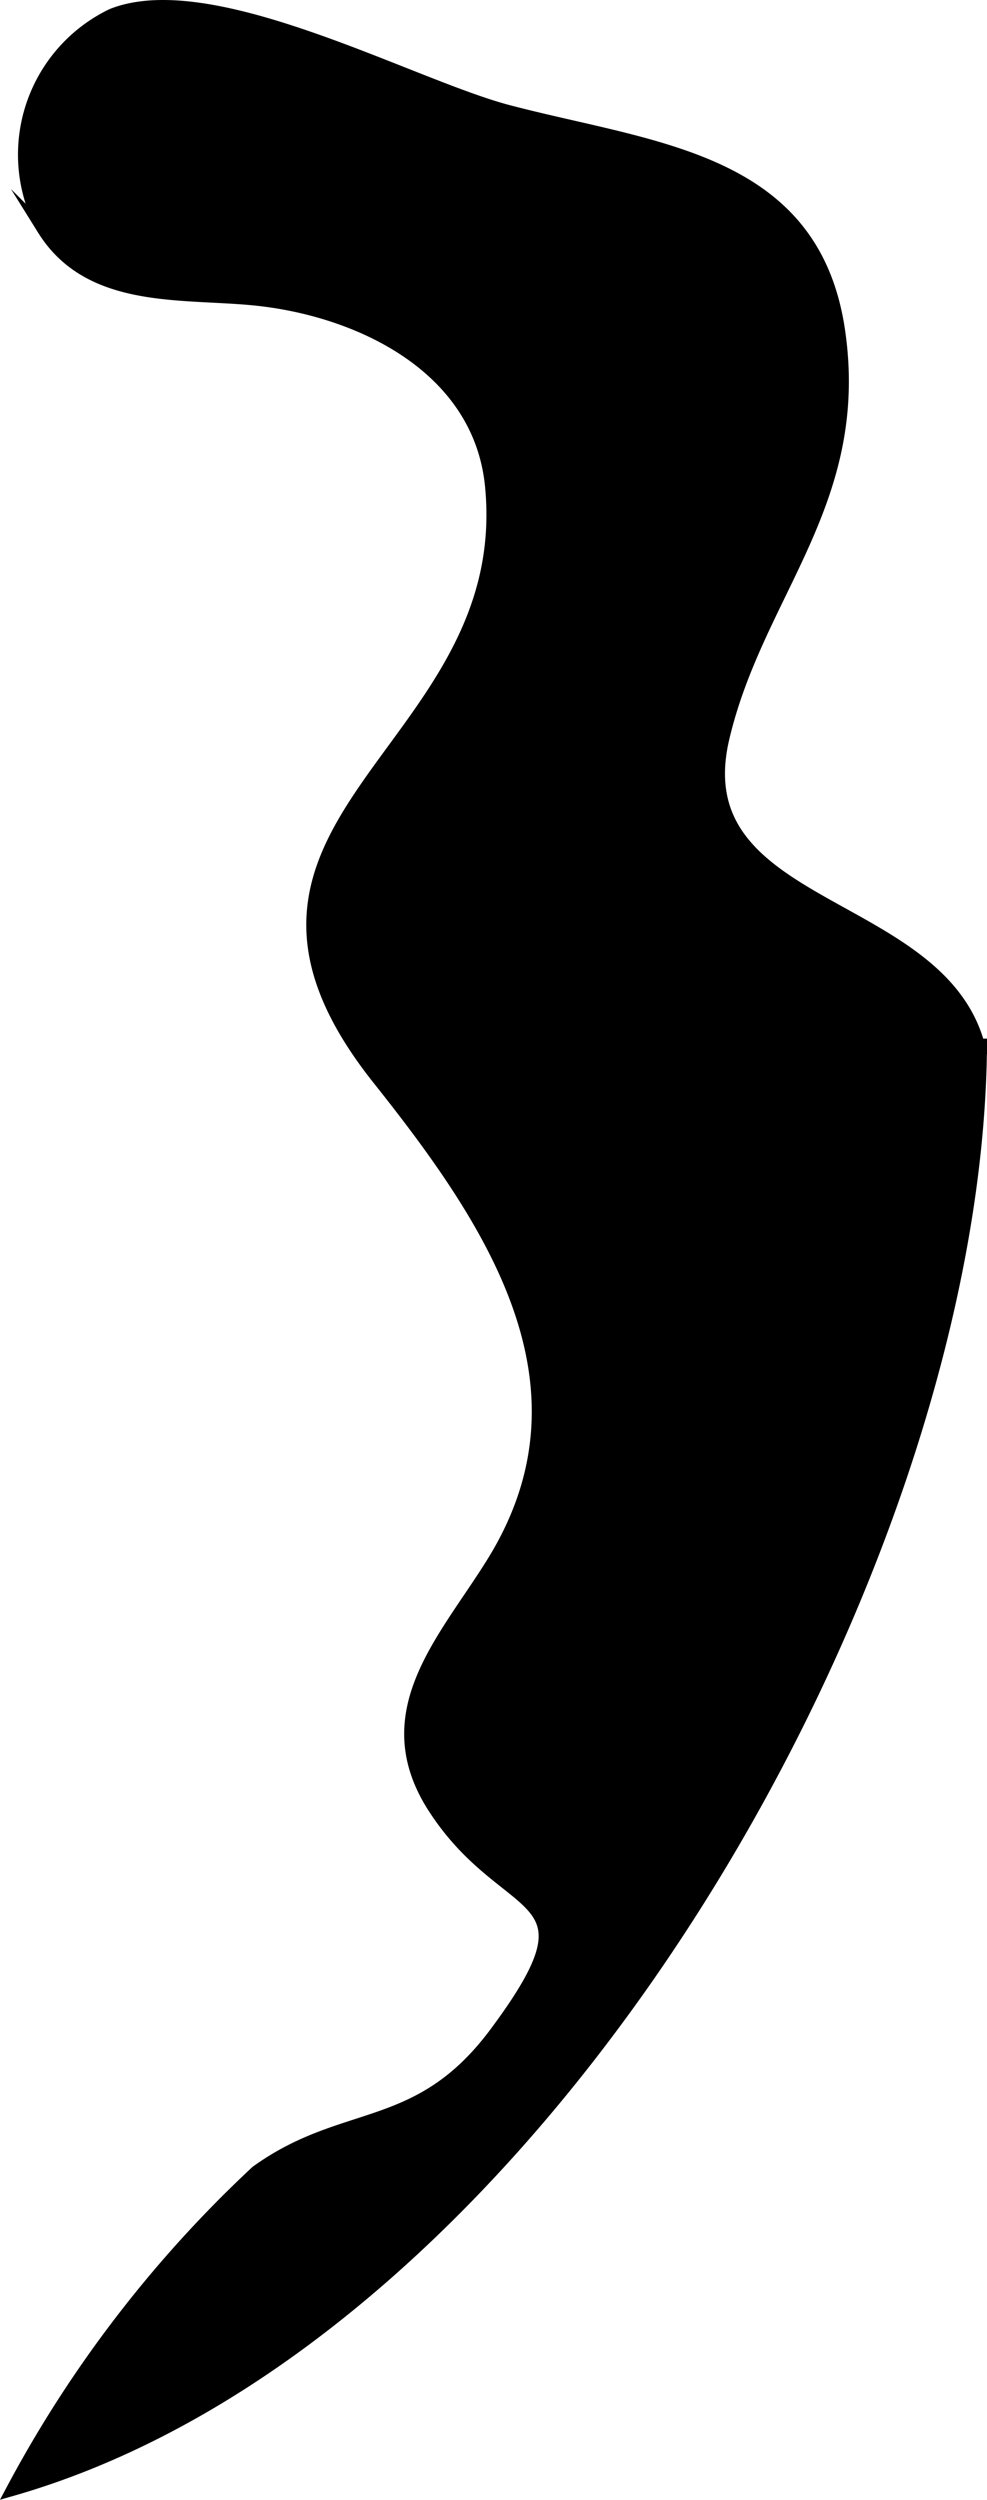
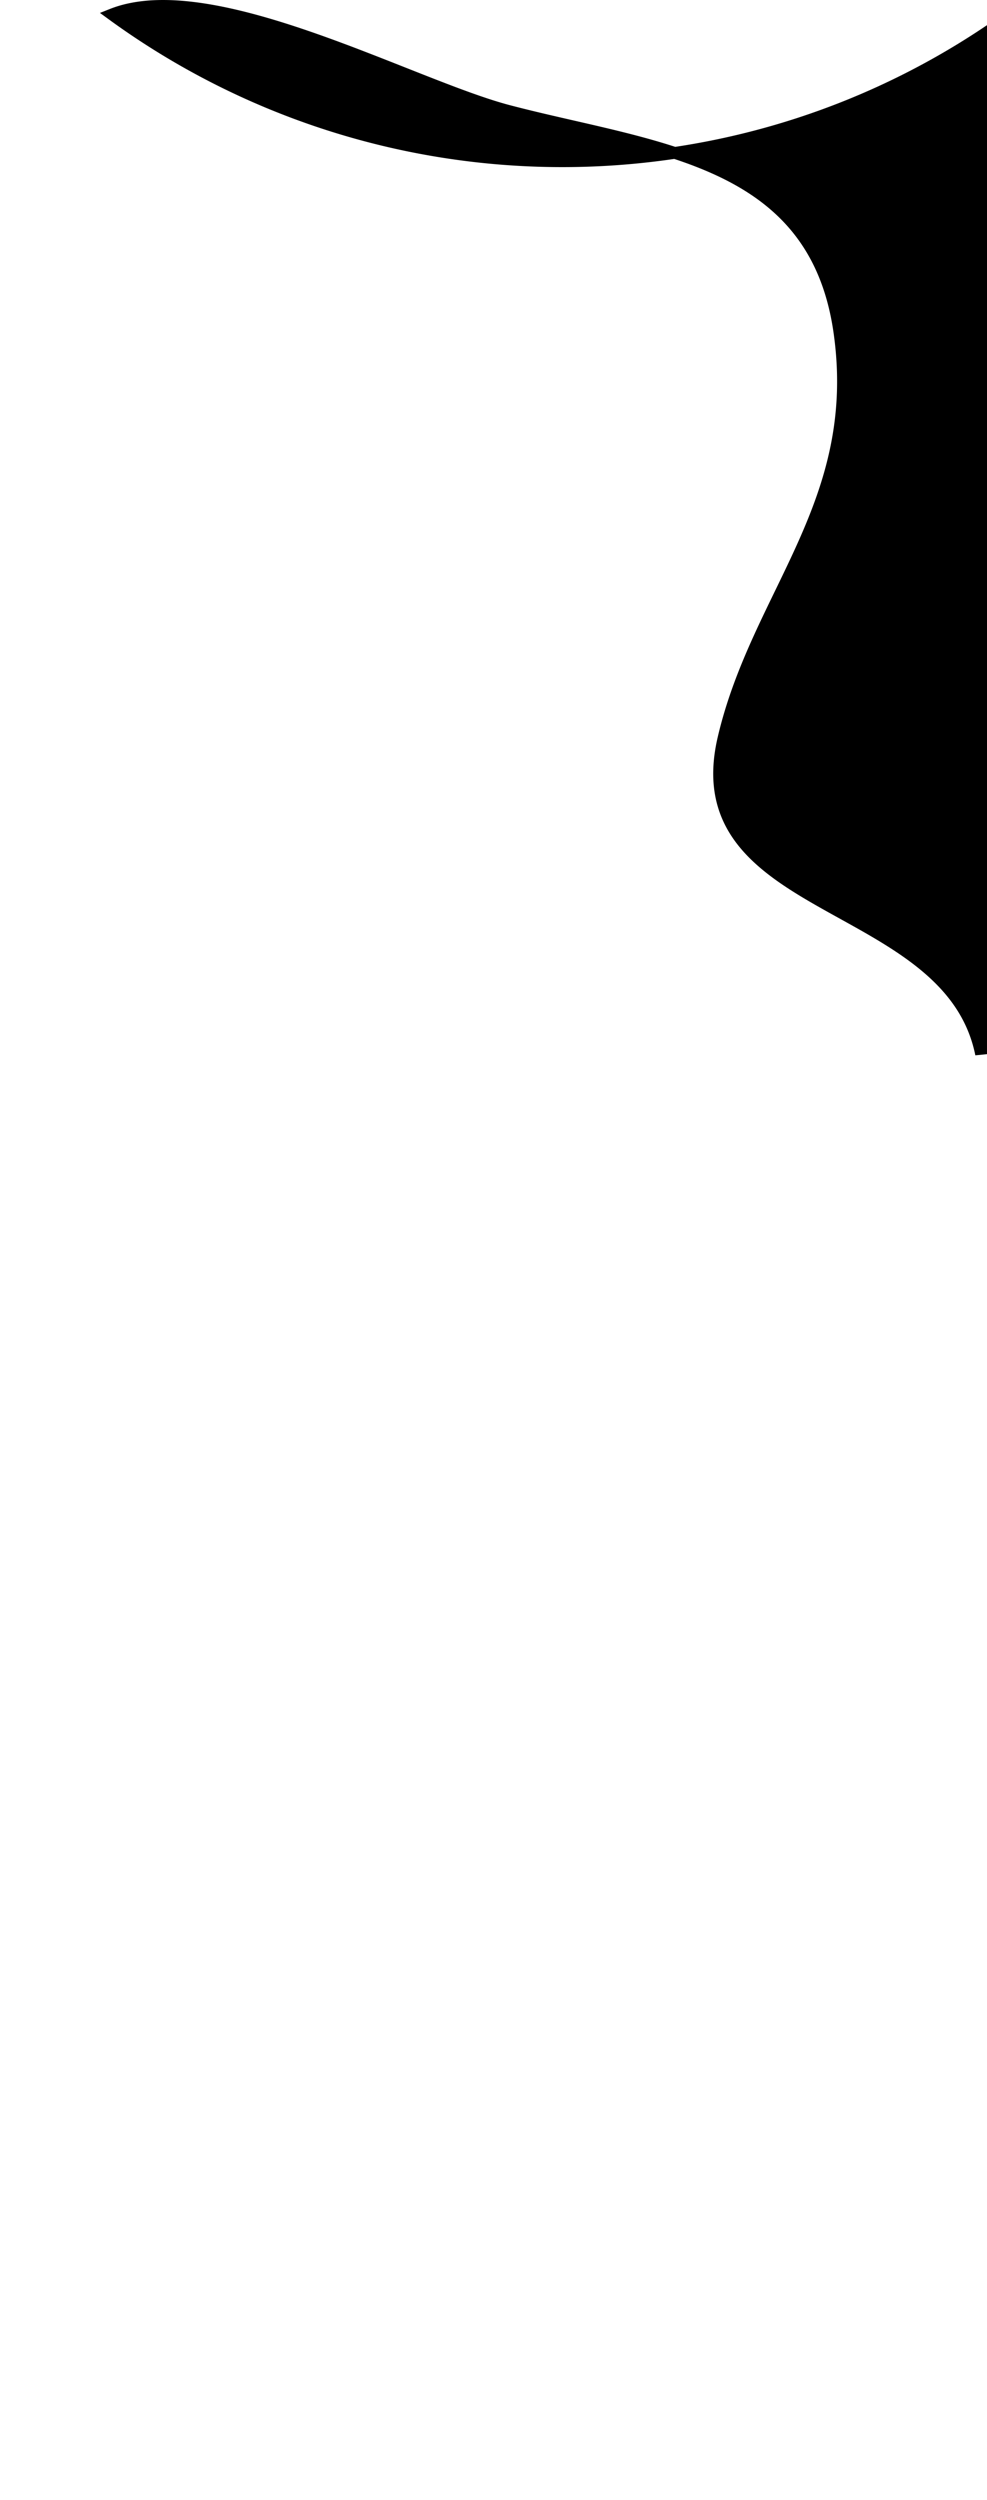
<svg xmlns="http://www.w3.org/2000/svg" version="1.1" width="4.438mm" height="11.231mm" viewBox="0 0 12.58 31.836">
  <defs>
    <style type="text/css">
      .a {
        stroke: #000;
        stroke-miterlimit: 10;
        stroke-width: 0.15px;
        fill-rule: evenodd;
      }
    </style>
  </defs>
-   <path class="a" d="M6.472,1.41c1.848.486,3.897.587,4.224,2.799.321,2.189-1.042,3.343-1.475,5.195-.528,2.259,2.878,2.008,3.284,4.021v-.198c0,6.711-5.575,16.55-12.356,18.487a15.505,15.505,0,0,1,3.118-4.061c1.128-.813,2.066-.449,3.046-1.766,1.4-1.881.152-1.411-.787-2.867-.782-1.217.146-2.144.754-3.128,1.395-2.254-.02-4.338-1.459-6.147-2.629-3.303,1.767-4.154,1.436-7.554-.145-1.49-1.632-2.219-2.952-2.369-.949-.107-2.156.064-2.756-.899A1.98,1.98,0,0,1,1.428.184C2.703-.322,5.228,1.081,6.472,1.41Z" />
+   <path class="a" d="M6.472,1.41c1.848.486,3.897.587,4.224,2.799.321,2.189-1.042,3.343-1.475,5.195-.528,2.259,2.878,2.008,3.284,4.021v-.198a15.505,15.505,0,0,1,3.118-4.061c1.128-.813,2.066-.449,3.046-1.766,1.4-1.881.152-1.411-.787-2.867-.782-1.217.146-2.144.754-3.128,1.395-2.254-.02-4.338-1.459-6.147-2.629-3.303,1.767-4.154,1.436-7.554-.145-1.49-1.632-2.219-2.952-2.369-.949-.107-2.156.064-2.756-.899A1.98,1.98,0,0,1,1.428.184C2.703-.322,5.228,1.081,6.472,1.41Z" />
</svg>